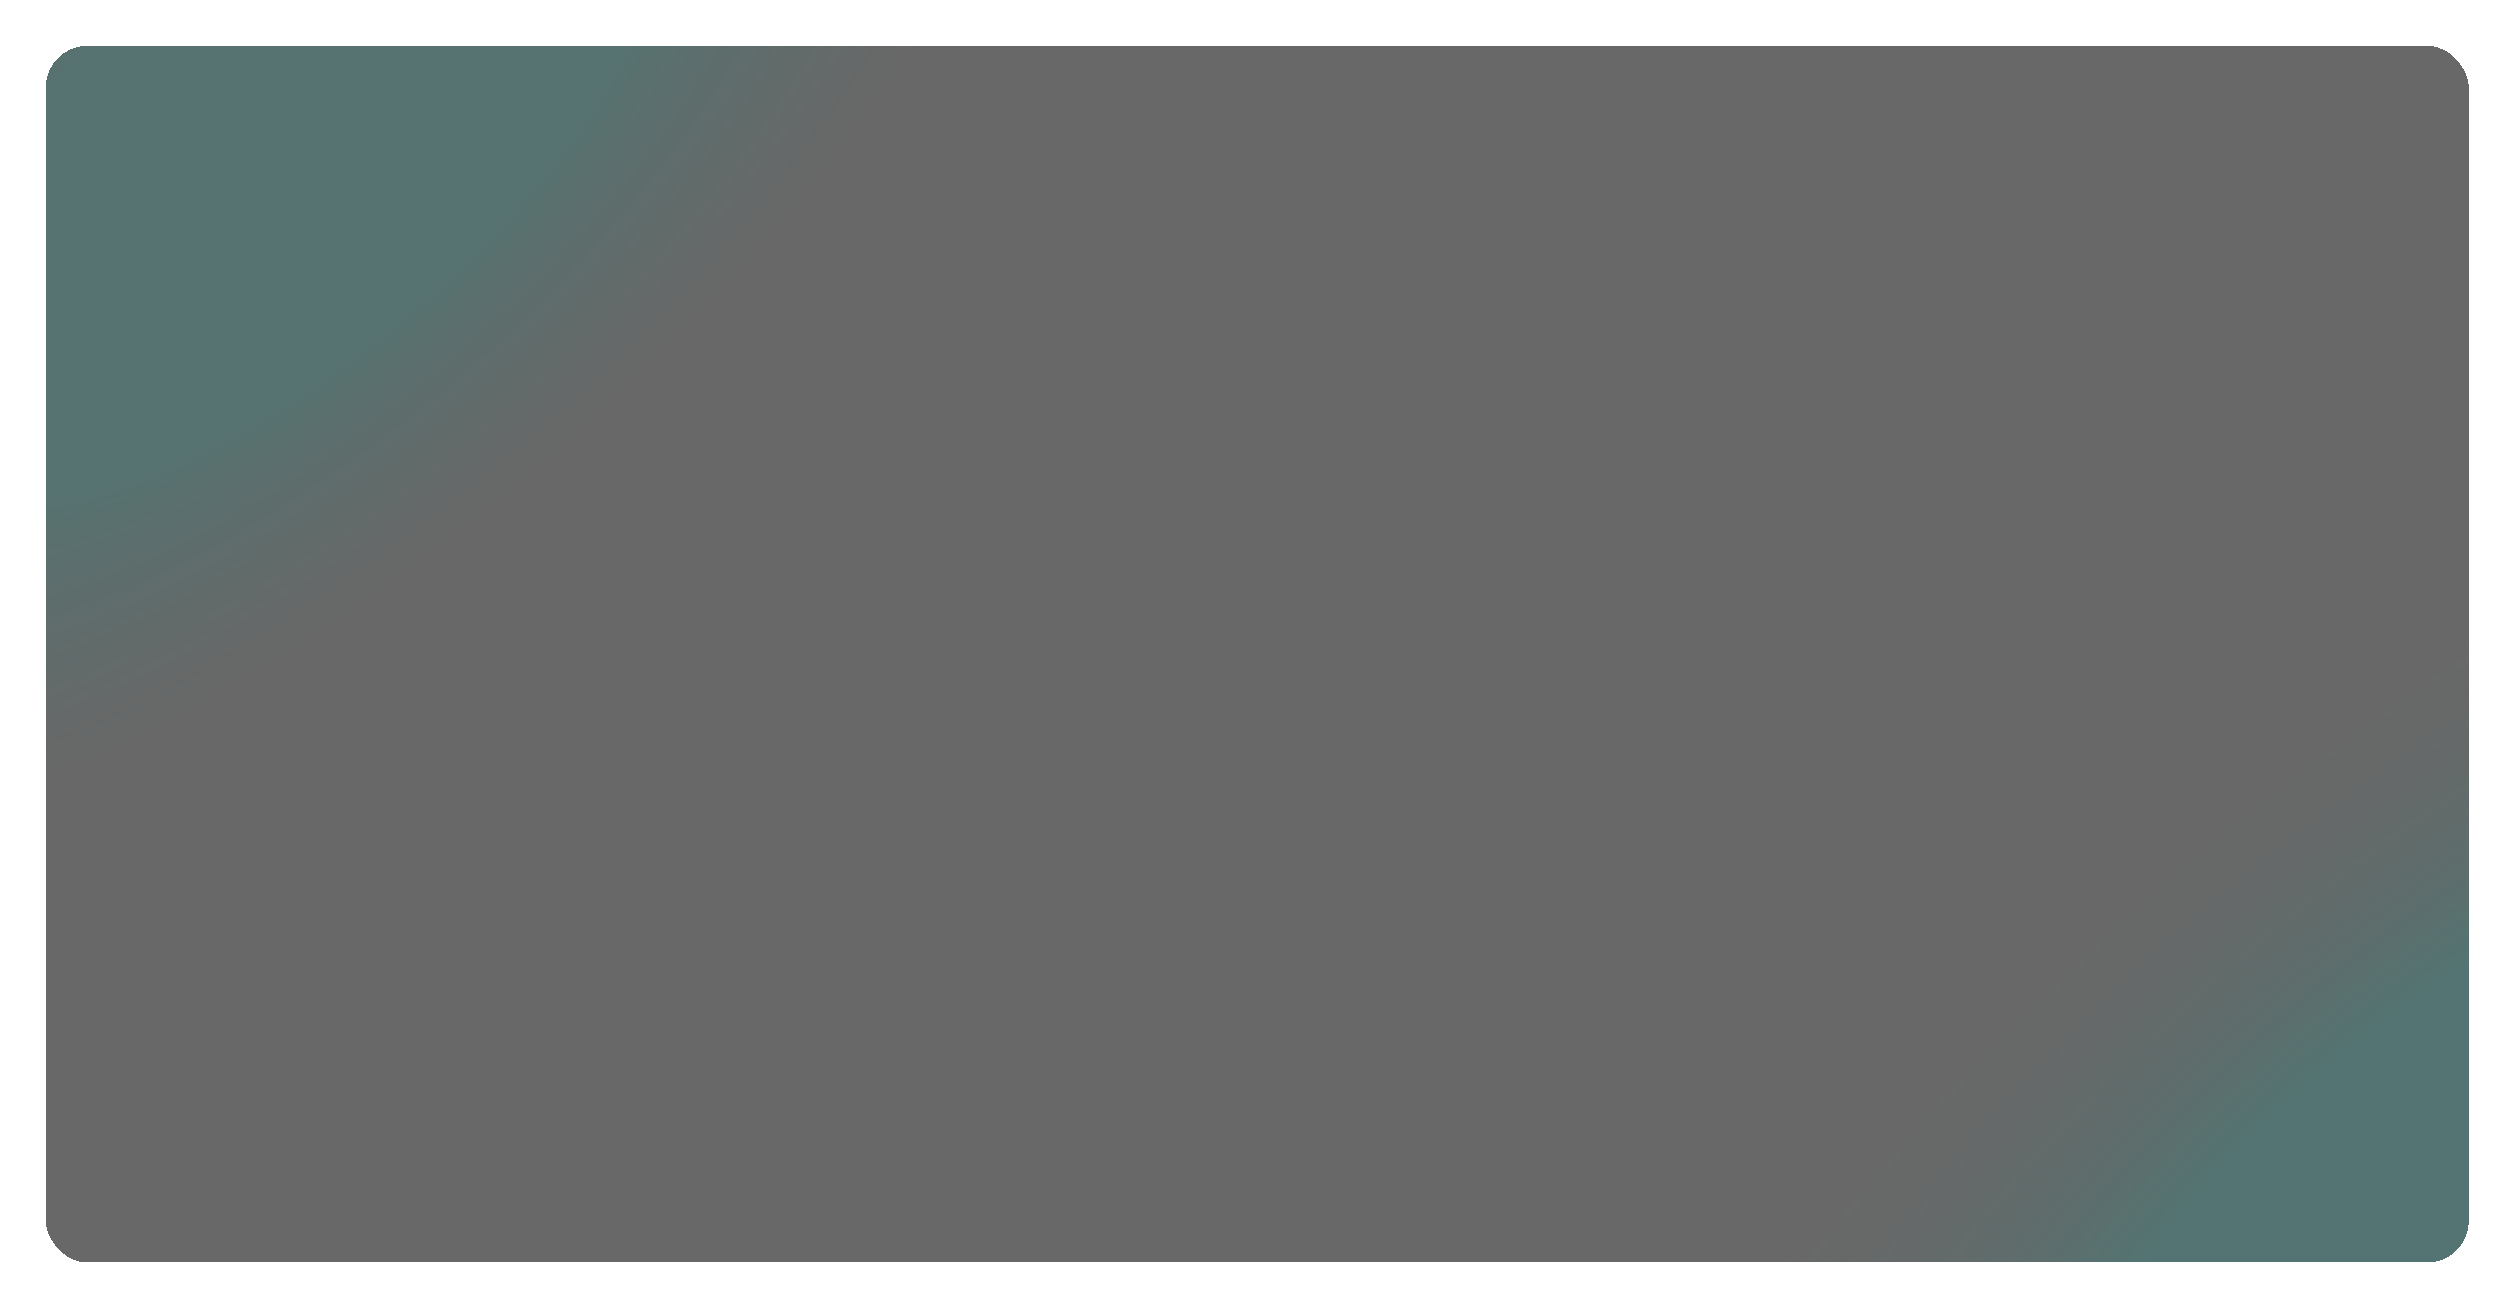
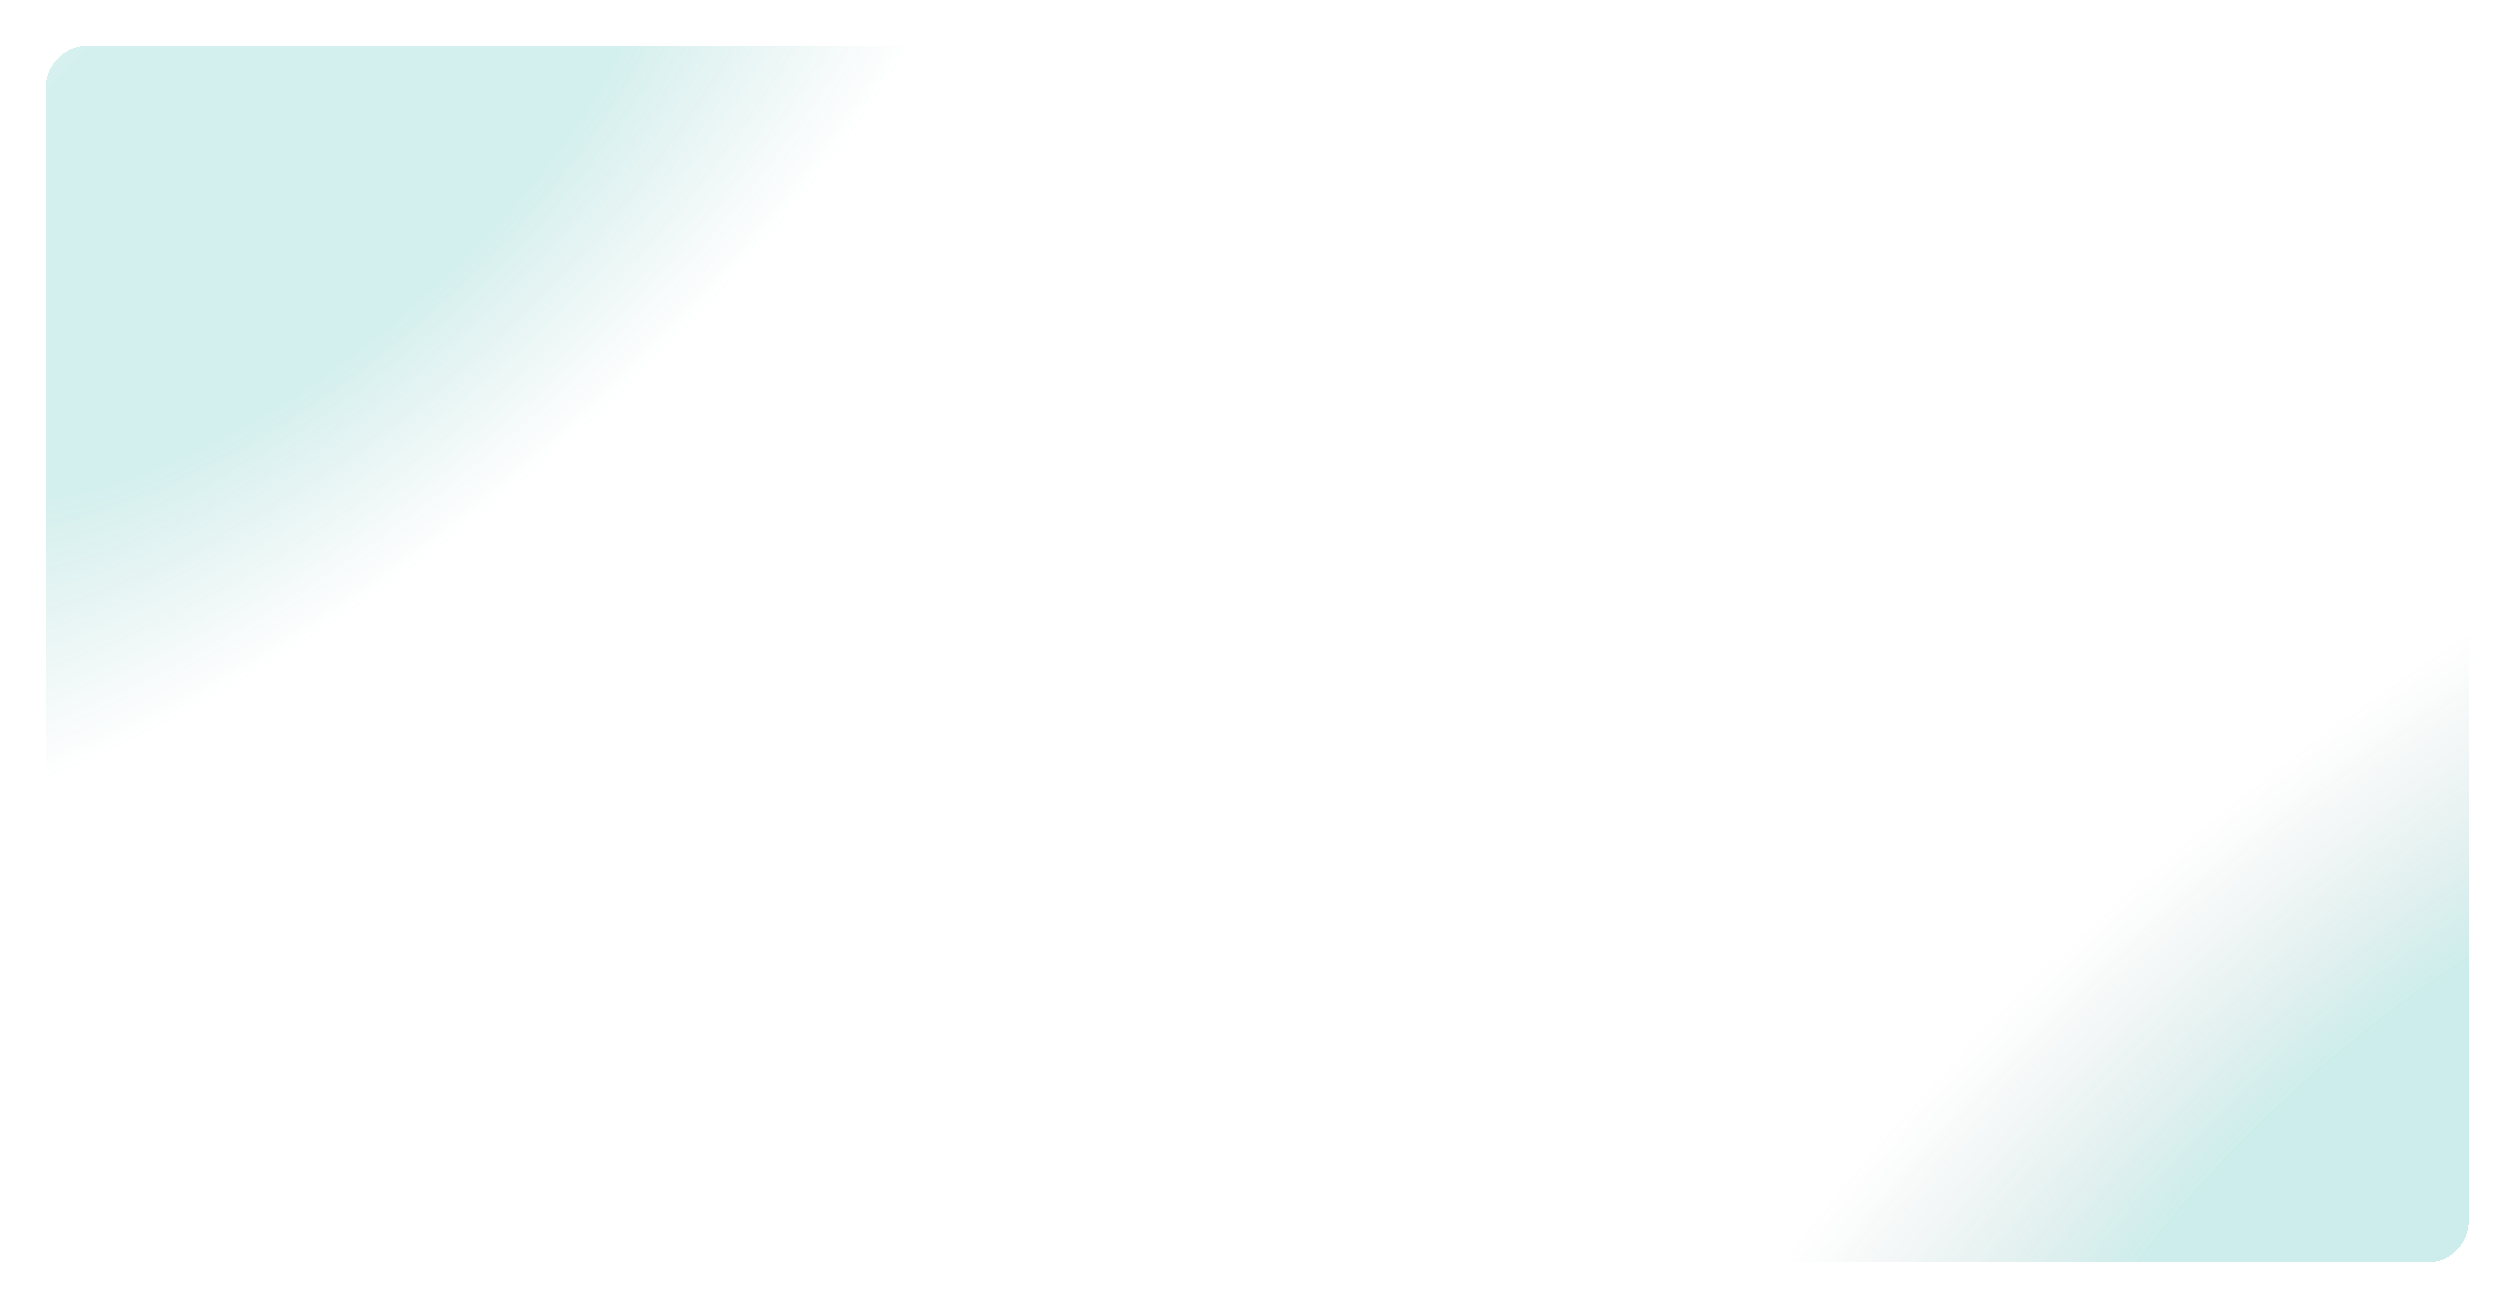
<svg xmlns="http://www.w3.org/2000/svg" width="1200" height="626" viewBox="0 0 1200 626" fill="none">
  <g filter="url(#filter0_ddi_22_17)">
-     <rect x="21" y="21" width="1163" height="584" rx="20" fill="#252525" fill-opacity="0.69" shape-rendering="crispEdges" />
    <rect x="21" y="21" width="1163" height="584" rx="20" fill="url(#paint0_radial_22_17)" fill-opacity="0.2" shape-rendering="crispEdges" />
    <rect x="21" y="21" width="1163" height="584" rx="20" fill="url(#paint1_radial_22_17)" fill-opacity="0.2" shape-rendering="crispEdges" />
  </g>
  <defs>
    <filter id="filter0_ddi_22_17" x="0" y="0" width="1205" height="626" filterUnits="userSpaceOnUse" color-interpolation-filters="sRGB">
      <feFlood flood-opacity="0" result="BackgroundImageFix" />
      <feColorMatrix in="SourceAlpha" type="matrix" values="0 0 0 0 0 0 0 0 0 0 0 0 0 0 0 0 0 0 127 0" result="hardAlpha" />
      <feOffset dx="-1" dy="-1" />
      <feGaussianBlur stdDeviation="10" />
      <feComposite in2="hardAlpha" operator="out" />
      <feColorMatrix type="matrix" values="0 0 0 0 0 0 0 0 0 0 0 0 0 0 0 0 0 0 0.25 0" />
      <feBlend mode="normal" in2="BackgroundImageFix" result="effect1_dropShadow_22_17" />
      <feColorMatrix in="SourceAlpha" type="matrix" values="0 0 0 0 0 0 0 0 0 0 0 0 0 0 0 0 0 0 127 0" result="hardAlpha" />
      <feOffset dx="1" dy="1" />
      <feGaussianBlur stdDeviation="10" />
      <feComposite in2="hardAlpha" operator="out" />
      <feColorMatrix type="matrix" values="0 0 0 0 0 0 0 0 0 0 0 0 0 0 0 0 0 0 0.25 0" />
      <feBlend mode="normal" in2="effect1_dropShadow_22_17" result="effect2_dropShadow_22_17" />
      <feBlend mode="normal" in="SourceGraphic" in2="effect2_dropShadow_22_17" result="shape" />
      <feColorMatrix in="SourceAlpha" type="matrix" values="0 0 0 0 0 0 0 0 0 0 0 0 0 0 0 0 0 0 127 0" result="hardAlpha" />
      <feOffset dx="1" dy="1" />
      <feGaussianBlur stdDeviation="10" />
      <feComposite in2="hardAlpha" operator="arithmetic" k2="-1" k3="1" />
      <feColorMatrix type="matrix" values="0 0 0 0 1 0 0 0 0 1 0 0 0 0 1 0 0 0 0.3 0" />
      <feBlend mode="normal" in2="shape" result="effect3_innerShadow_22_17" />
    </filter>
    <radialGradient id="paint0_radial_22_17" cx="0" cy="0" r="1" gradientUnits="userSpaceOnUse" gradientTransform="translate(130.558 74.888) rotate(-130.754) scale(196.871 461.436)">
      <stop offset="0.479" stop-color="#00A69C" stop-opacity="0.87" />
      <stop offset="1" stop-color="#1A8982" stop-opacity="0" />
    </radialGradient>
    <radialGradient id="paint1_radial_22_17" cx="0" cy="0" r="1" gradientUnits="userSpaceOnUse" gradientTransform="translate(1184 605) rotate(-131.19) scale(243.141 571.401)">
      <stop offset="0.474" stop-color="#00A69C" />
      <stop offset="1" stop-color="#556A69" stop-opacity="0" />
    </radialGradient>
  </defs>
</svg>